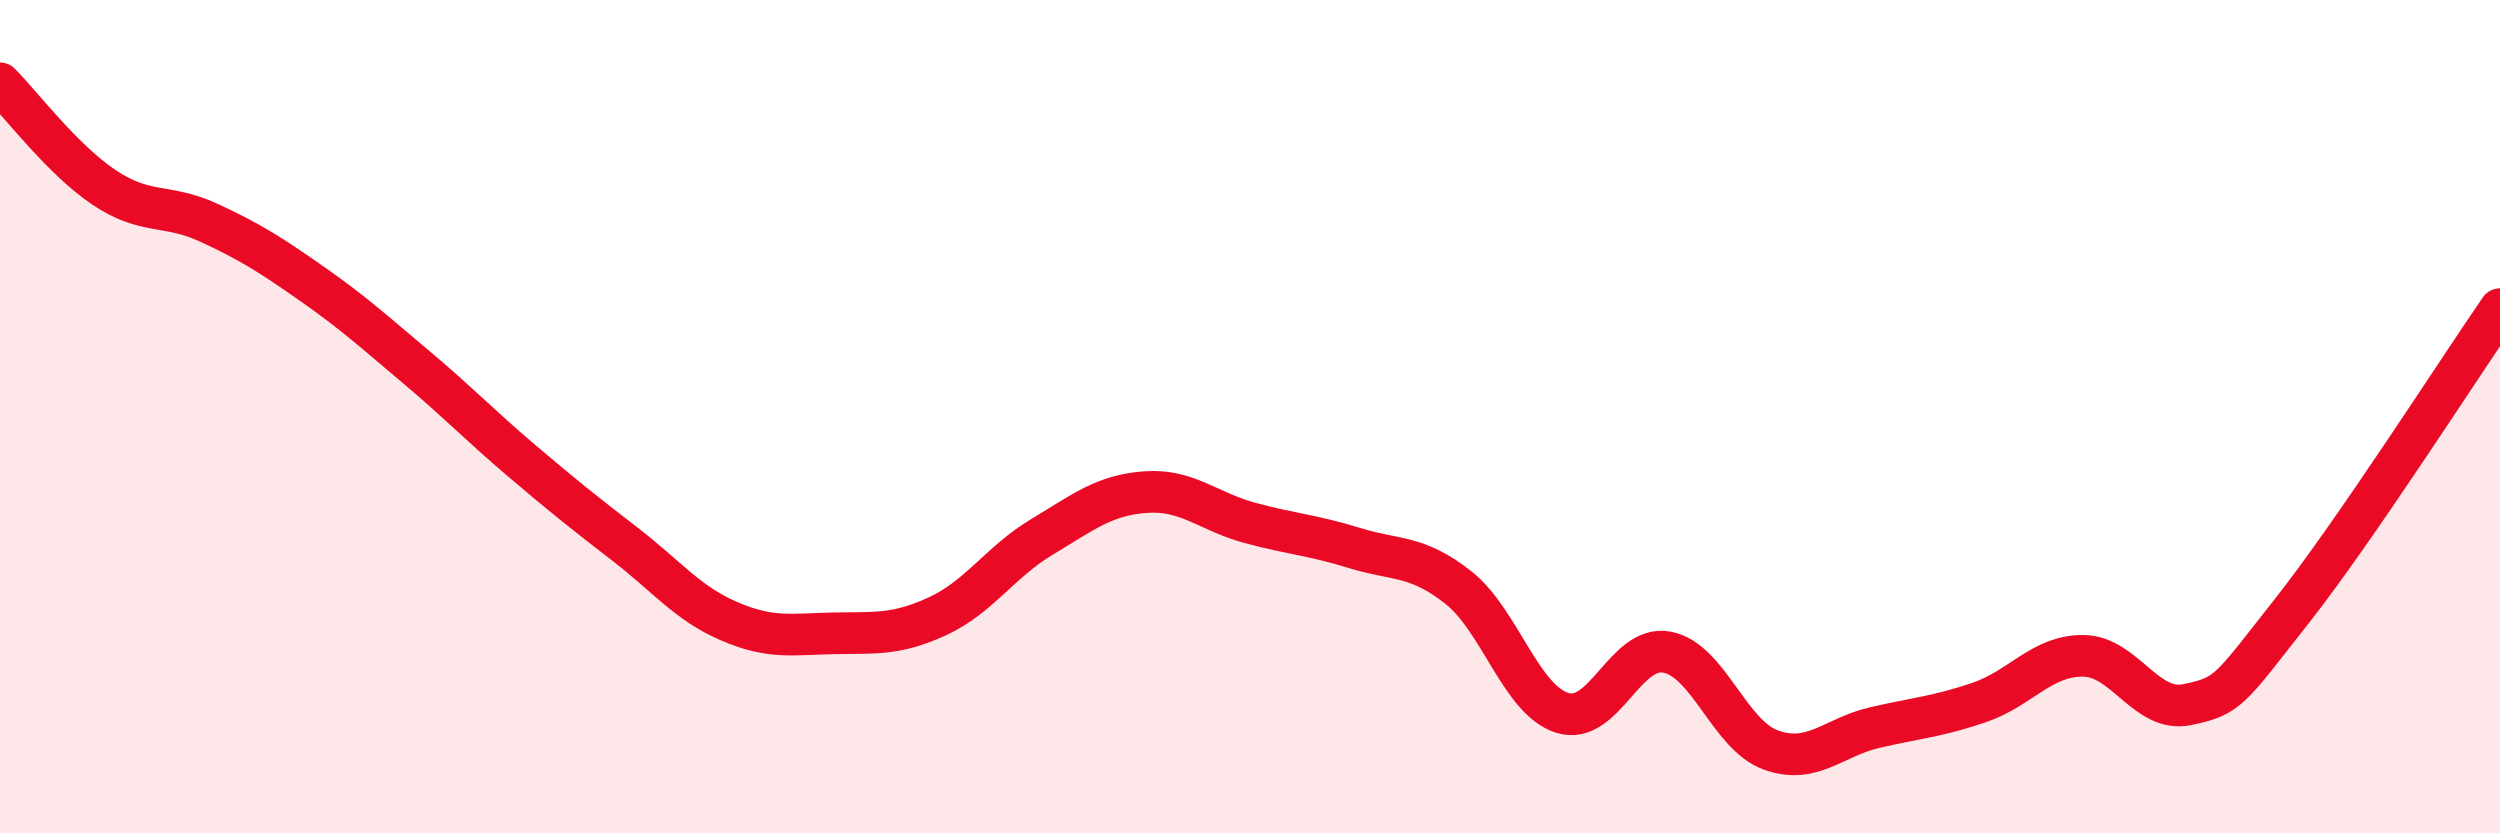
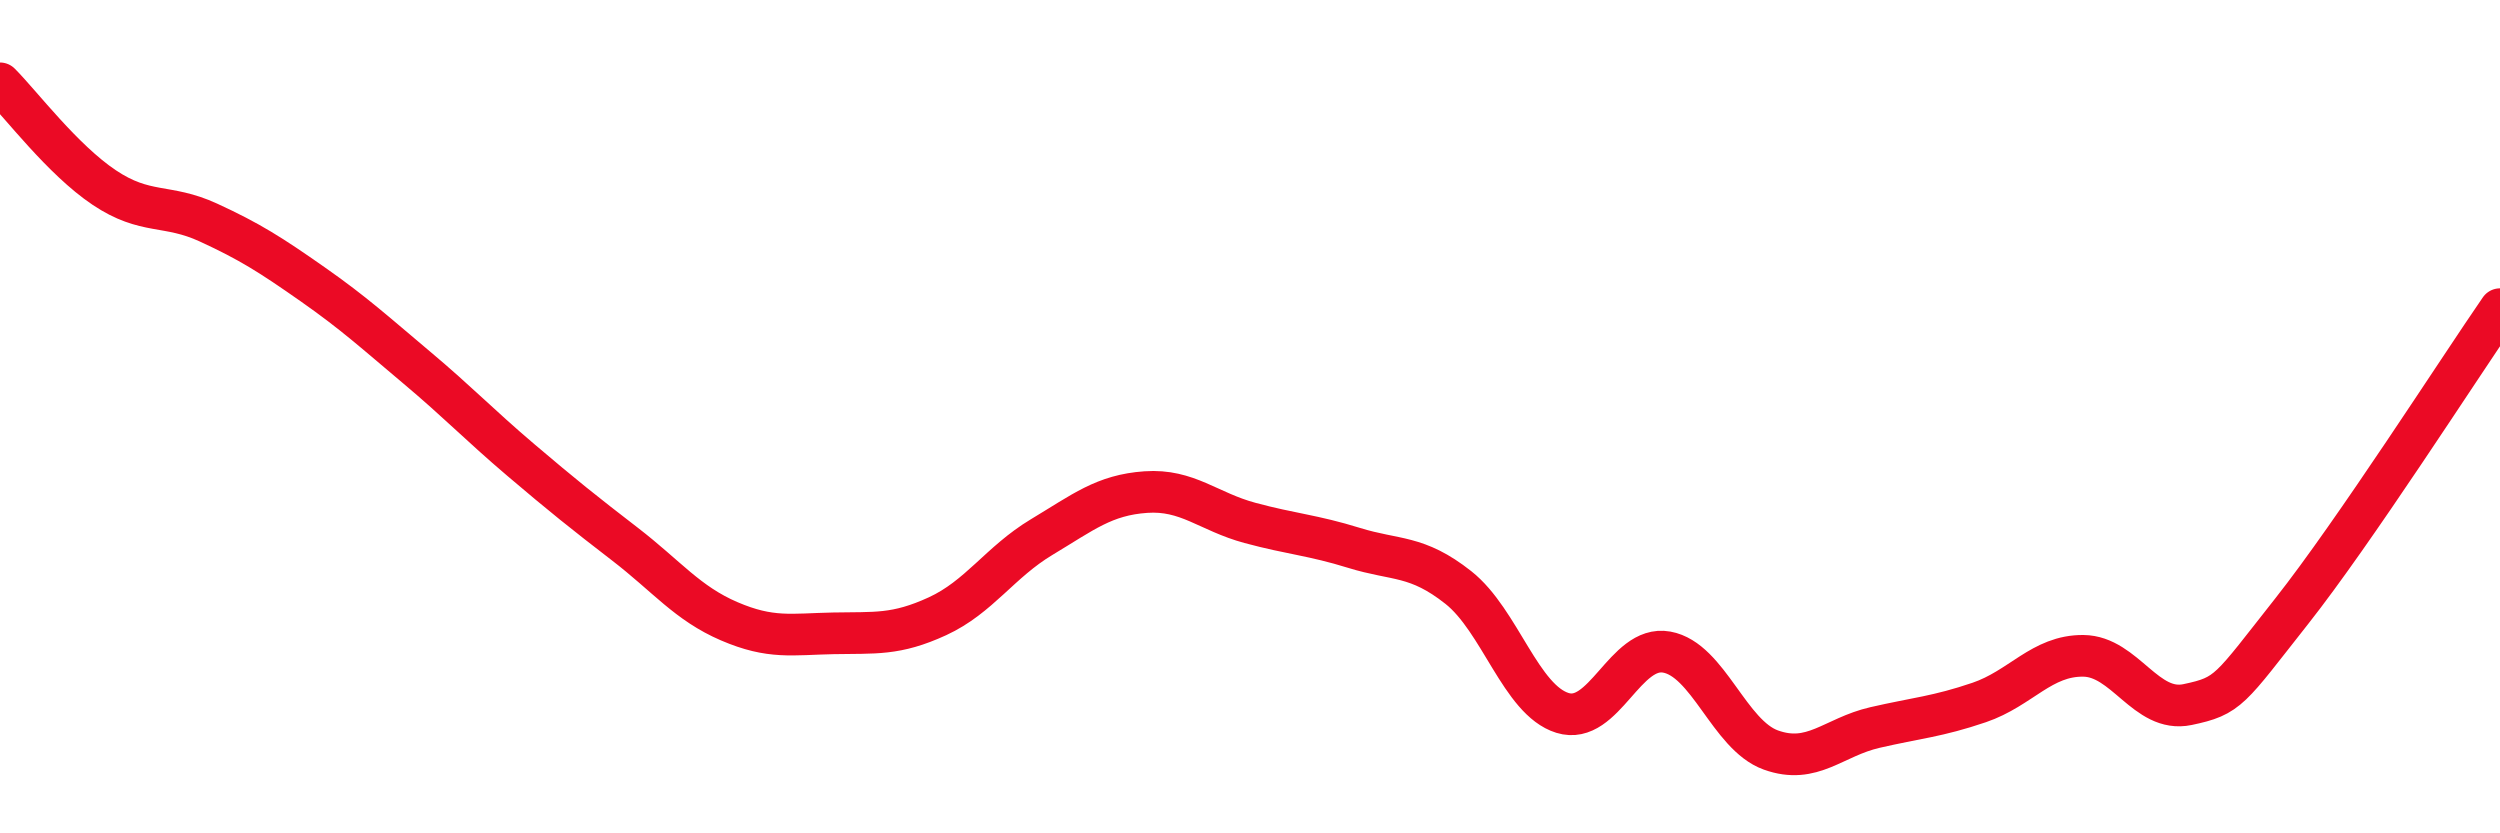
<svg xmlns="http://www.w3.org/2000/svg" width="60" height="20" viewBox="0 0 60 20">
-   <path d="M 0,2 C 0.5,2.5 1.5,3.83 2.5,4.5 C 3.5,5.17 4,4.88 5,5.34 C 6,5.8 6.5,6.12 7.5,6.82 C 8.5,7.52 9,7.98 10,8.82 C 11,9.66 11.5,10.19 12.5,11.04 C 13.5,11.89 14,12.29 15,13.06 C 16,13.83 16.5,14.48 17.5,14.91 C 18.5,15.34 19,15.22 20,15.2 C 21,15.18 21.5,15.25 22.5,14.79 C 23.5,14.33 24,13.49 25,12.89 C 26,12.29 26.5,11.88 27.5,11.81 C 28.5,11.74 29,12.28 30,12.55 C 31,12.82 31.5,12.84 32.5,13.15 C 33.5,13.46 34,13.31 35,14.1 C 36,14.89 36.5,16.8 37.5,17.11 C 38.5,17.42 39,15.47 40,15.65 C 41,15.83 41.5,17.64 42.5,18 C 43.5,18.36 44,17.69 45,17.46 C 46,17.23 46.5,17.2 47.5,16.86 C 48.5,16.52 49,15.73 50,15.74 C 51,15.75 51.5,17.12 52.5,16.91 C 53.5,16.7 53.5,16.57 55,14.67 C 56.5,12.77 59,8.87 60,7.42L60 20L0 20Z" fill="#EB0A25" opacity="0.1" stroke-linecap="round" stroke-linejoin="round" />
  <path d="M 0,2 C 0.5,2.5 1.5,3.83 2.5,4.5 C 3.5,5.17 4,4.88 5,5.34 C 6,5.8 6.5,6.12 7.5,6.82 C 8.5,7.52 9,7.98 10,8.82 C 11,9.66 11.5,10.19 12.5,11.04 C 13.5,11.89 14,12.29 15,13.06 C 16,13.83 16.5,14.48 17.5,14.91 C 18.5,15.34 19,15.22 20,15.2 C 21,15.18 21.5,15.25 22.5,14.79 C 23.5,14.33 24,13.49 25,12.89 C 26,12.29 26.5,11.88 27.5,11.81 C 28.5,11.74 29,12.28 30,12.55 C 31,12.82 31.5,12.84 32.5,13.15 C 33.5,13.46 34,13.31 35,14.1 C 36,14.89 36.5,16.8 37.5,17.11 C 38.5,17.42 39,15.47 40,15.65 C 41,15.83 41.5,17.64 42.5,18 C 43.5,18.36 44,17.69 45,17.46 C 46,17.23 46.5,17.2 47.5,16.86 C 48.5,16.52 49,15.73 50,15.74 C 51,15.75 51.5,17.12 52.5,16.91 C 53.5,16.7 53.5,16.57 55,14.67 C 56.5,12.77 59,8.87 60,7.42" stroke="#EB0A25" stroke-width="1" fill="none" stroke-linecap="round" stroke-linejoin="round" />
</svg>